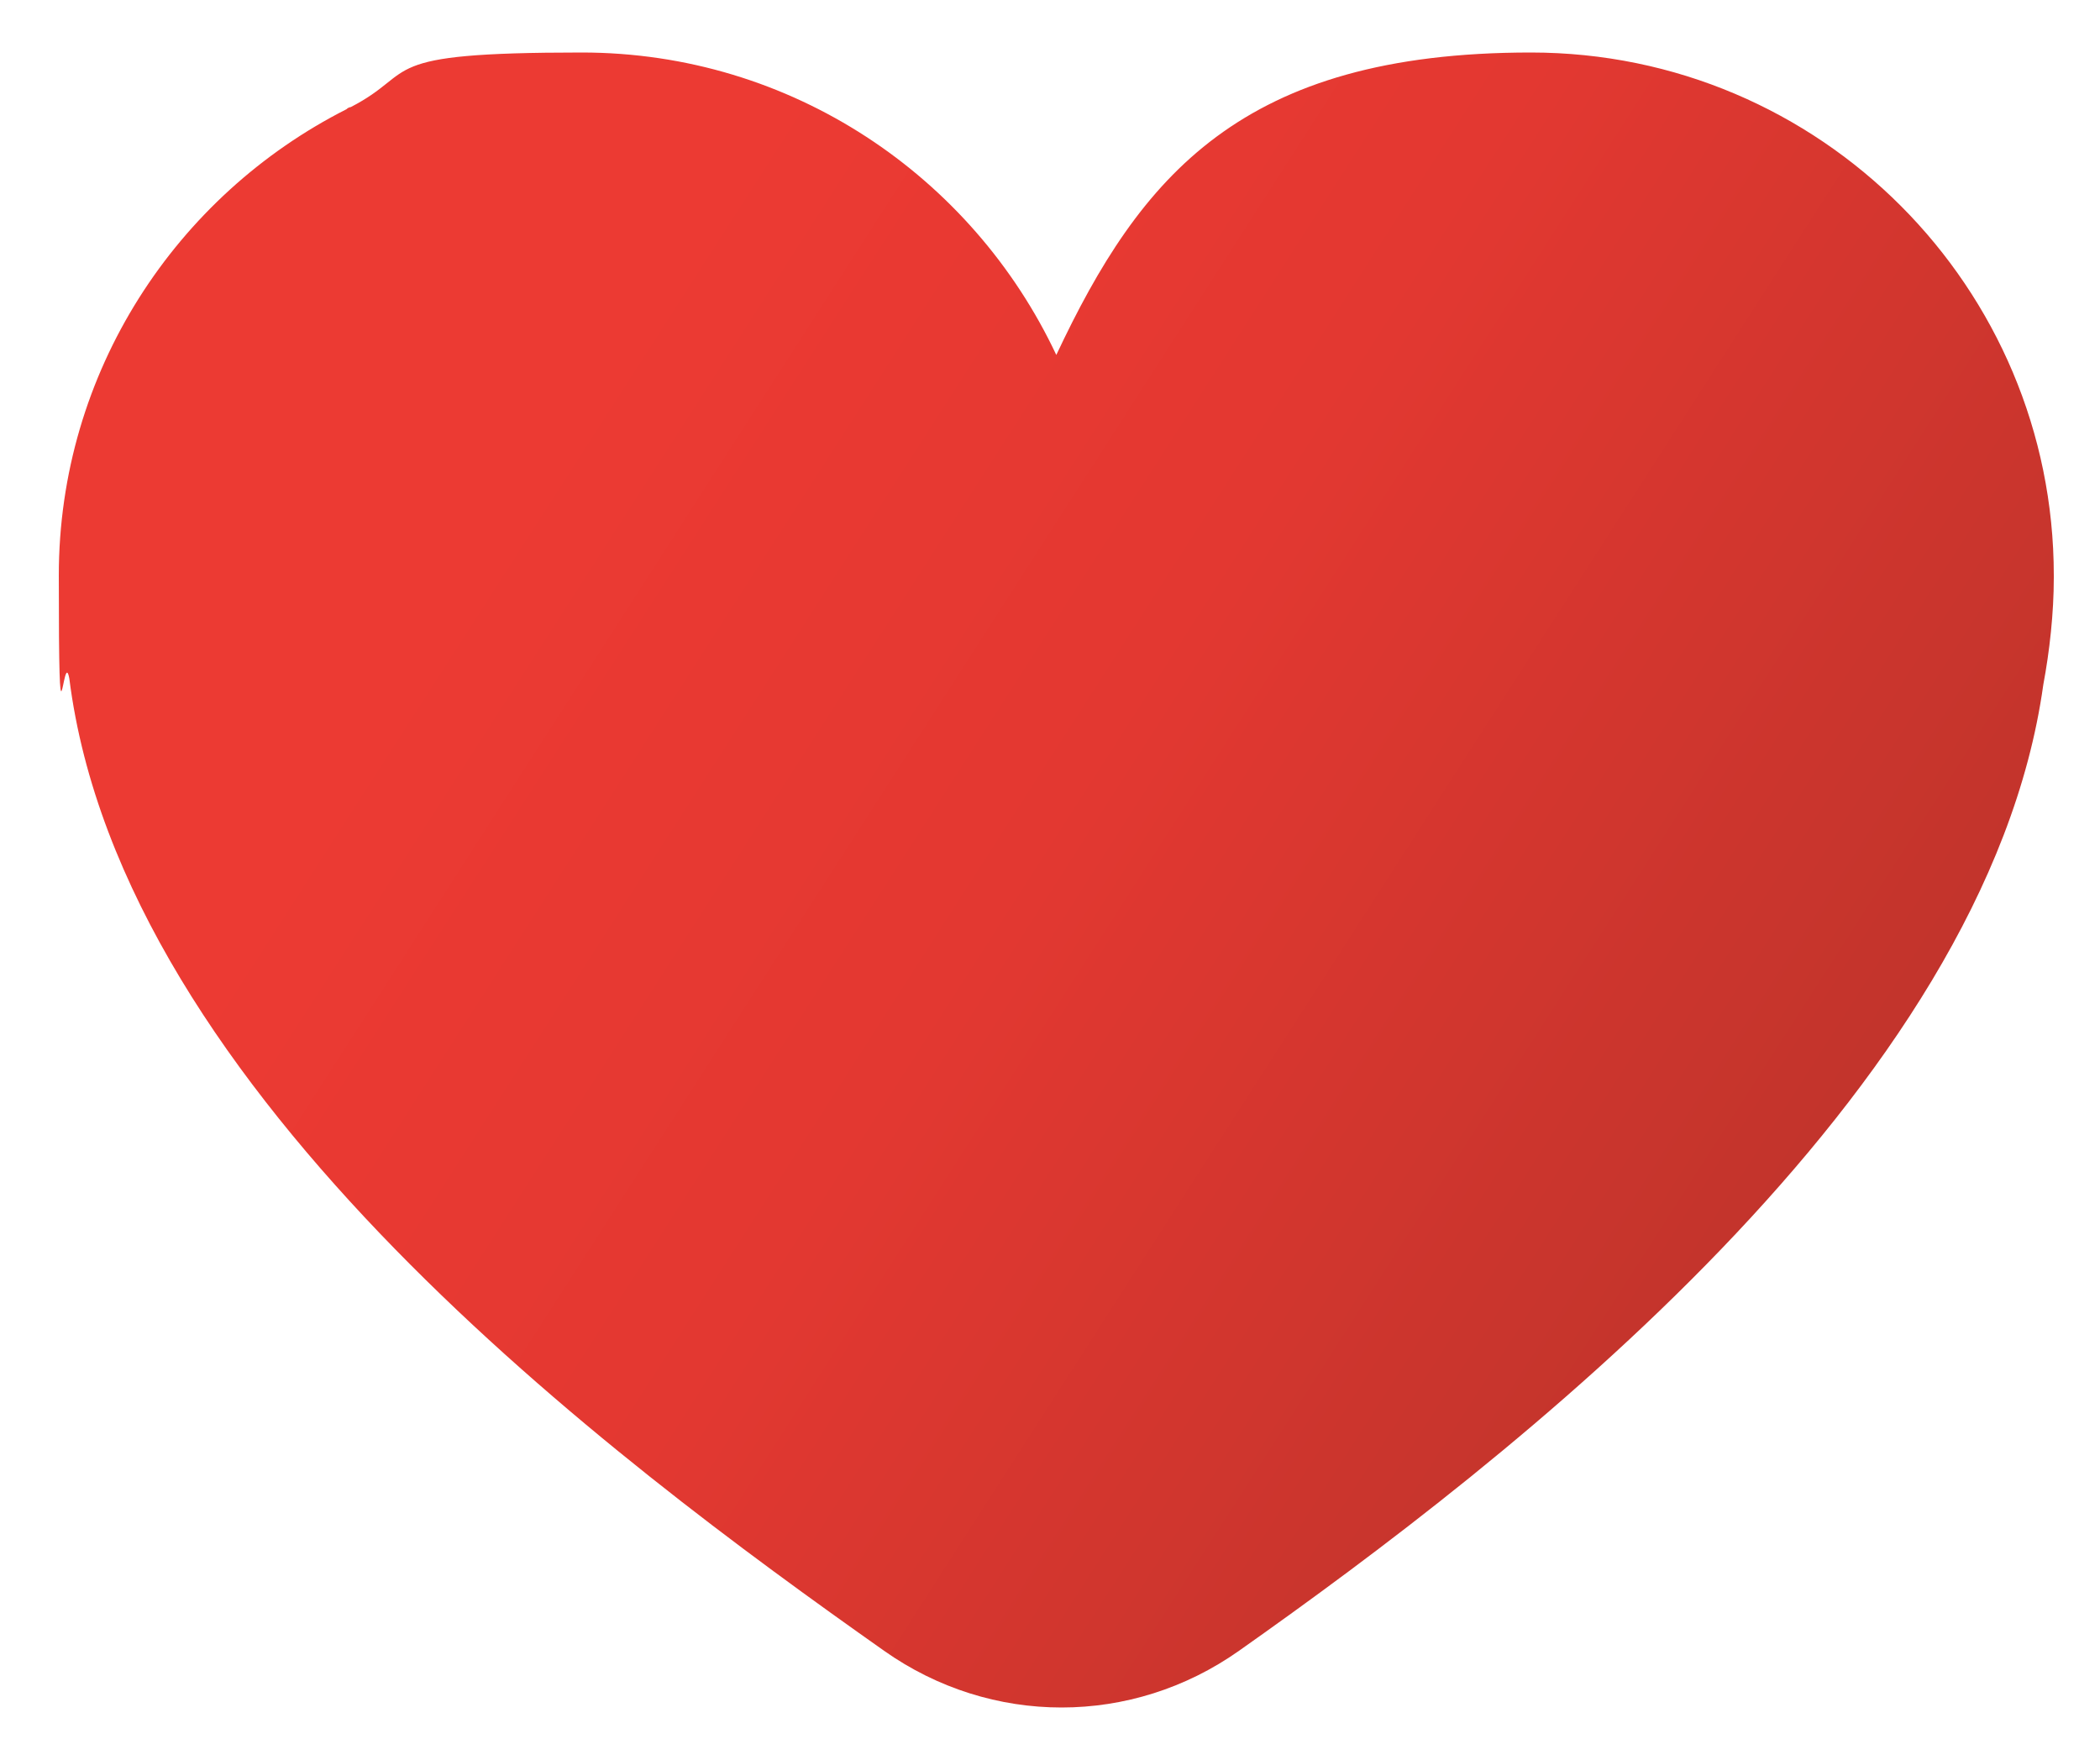
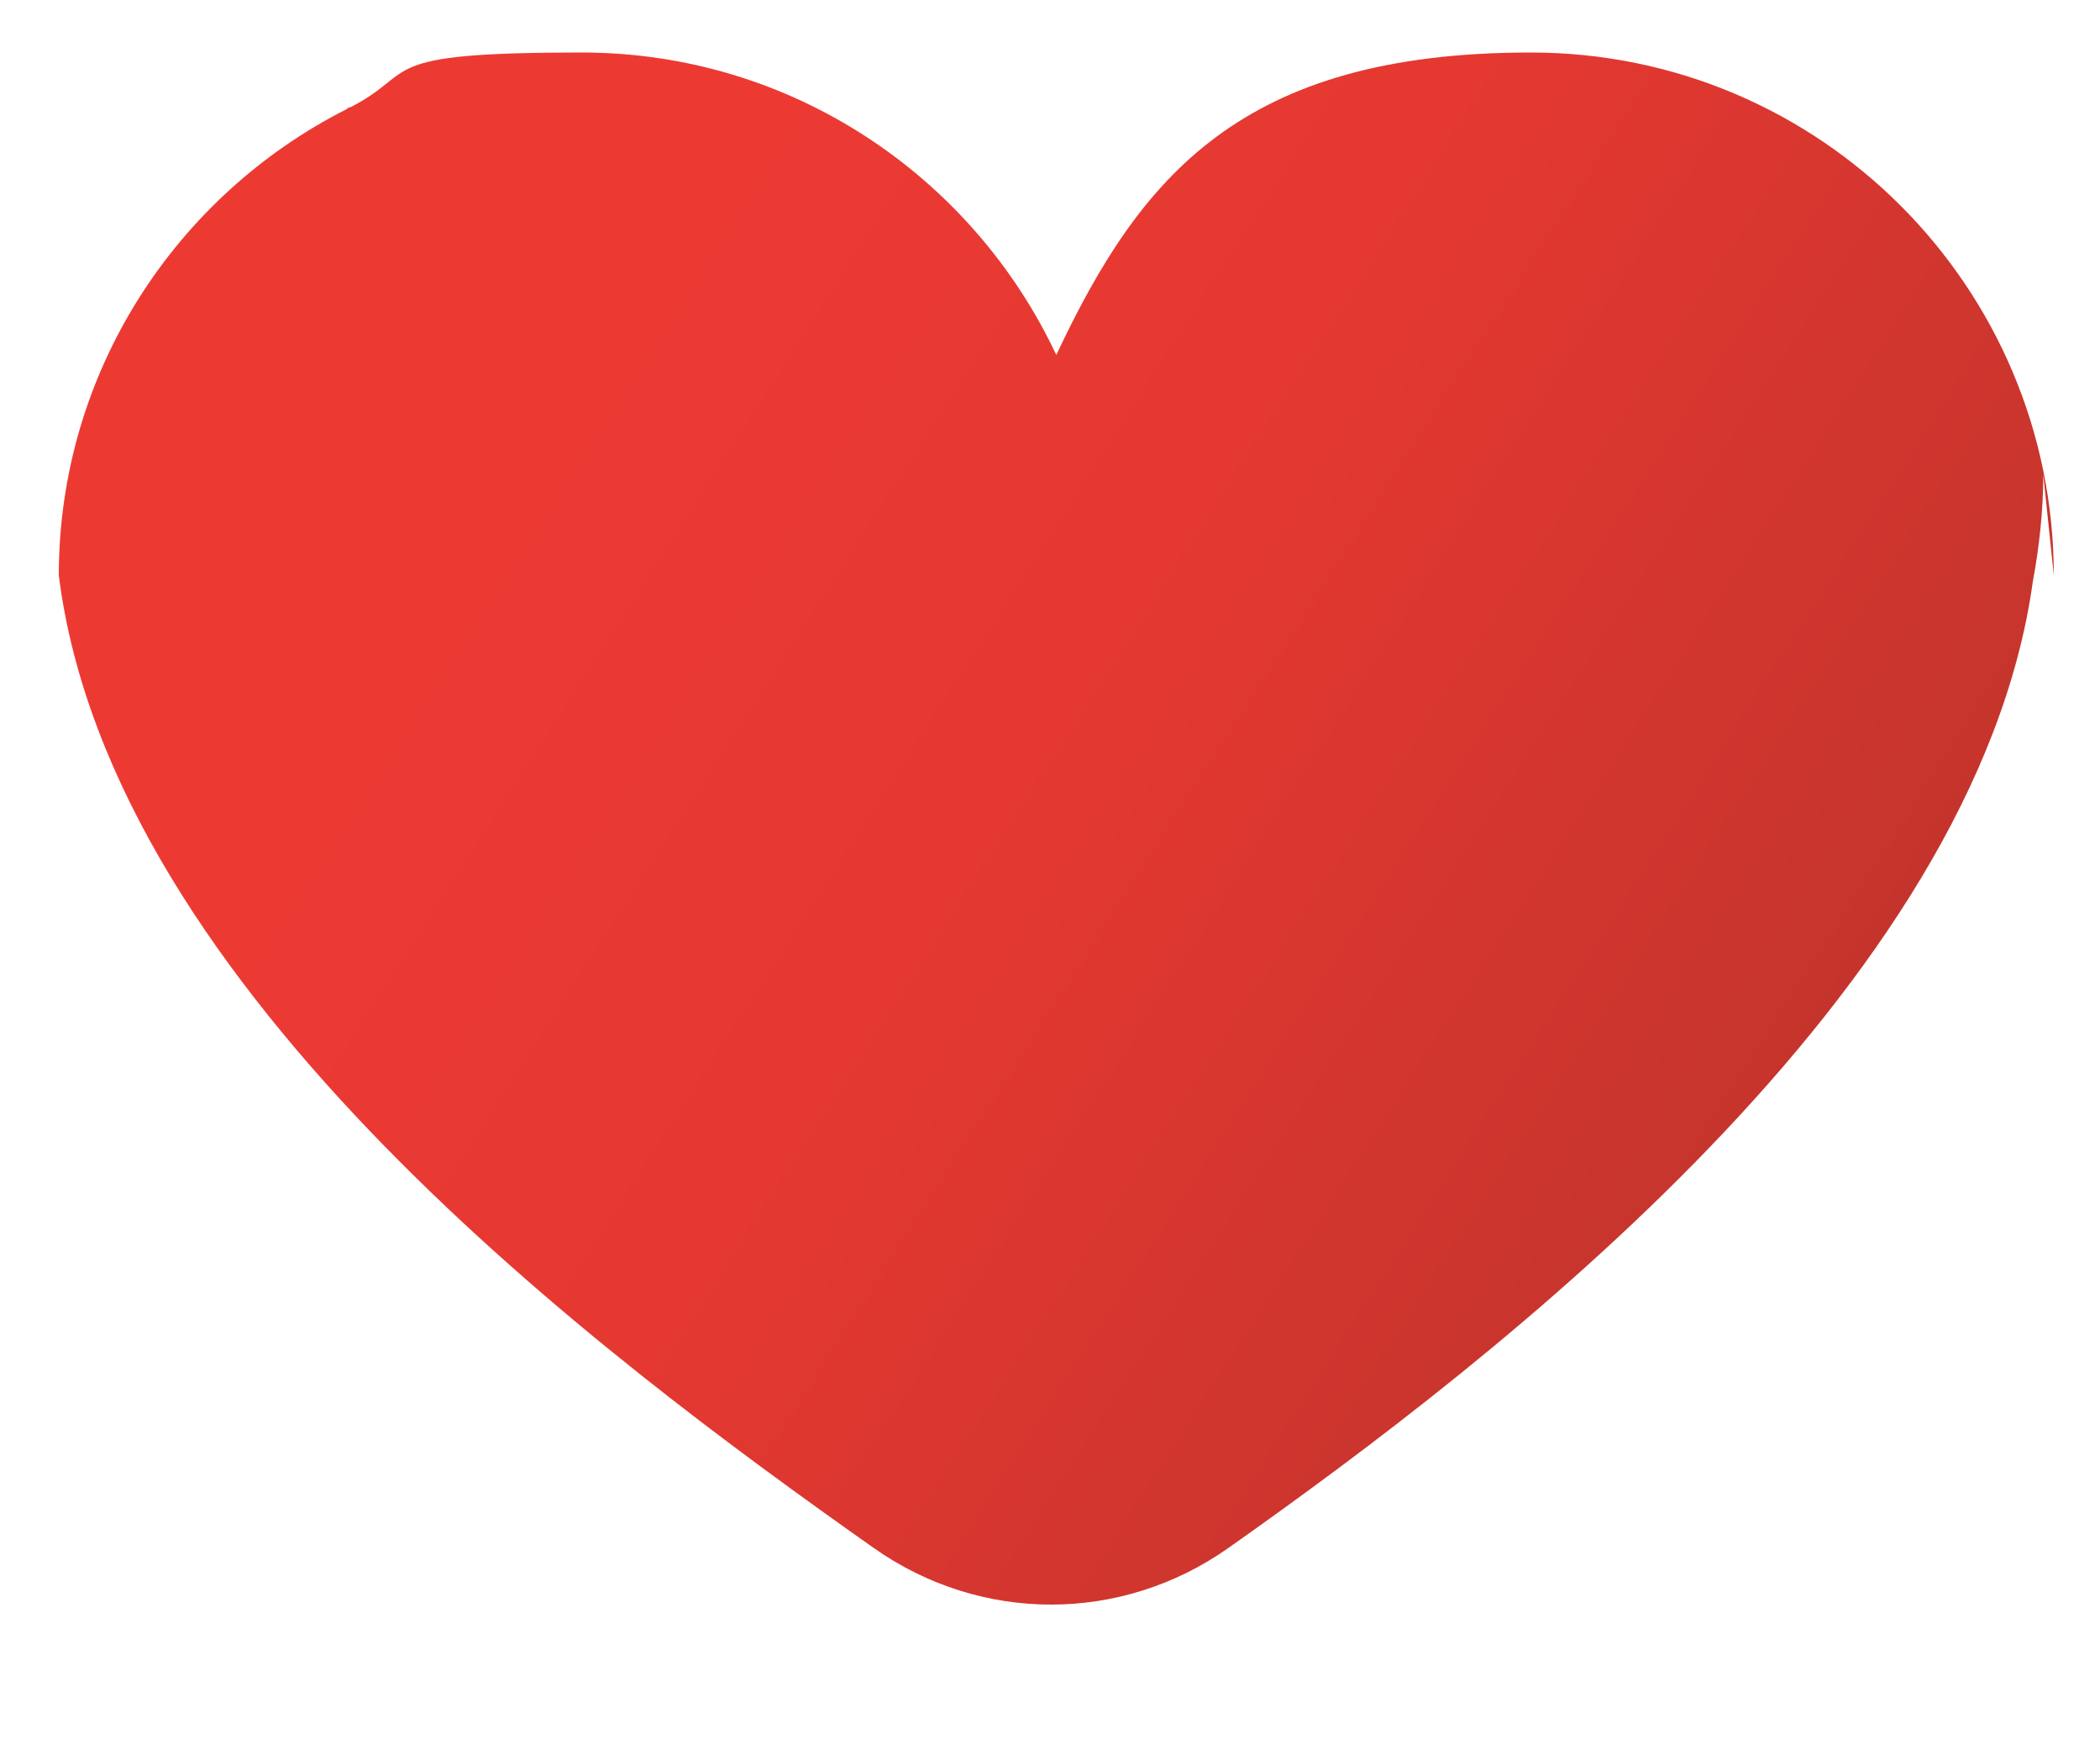
<svg xmlns="http://www.w3.org/2000/svg" version="1.1" viewBox="0 0 100 82.8">
  <defs>
    <style>.st0{fill:url(#Dégradé_sans_nom_15)}</style>
    <linearGradient id="Dégradé_sans_nom_15" data-name="Dégradé sans nom 15" x1="10.7" y1="8.1" x2="94.6" y2="62" gradientUnits="userSpaceOnUse">
      <stop offset=".2" stop-color="#ec3a33" />
      <stop offset=".5" stop-color="#e33831" />
      <stop offset=".8" stop-color="#ca352d" />
      <stop offset="1" stop-color="#ba332a" />
    </linearGradient>
  </defs>
-   <path class="st0" d="M97.8,27.4c0-13.7-11.1-24.9-24.9-24.9s-18.6,5.9-22.6,14.4c-4-8.5-12.6-14.4-22.6-14.4s-7.7.9-11,2.6c0,0-.1,0-.2.1C8.4,9.3,2.8,17.7,2.8,27.4s.2,3.3.5,4.9c2.5,19.8,25.9,37.2,38.8,46.3,5.1,3.6,11.8,3.6,16.9,0,12.9-9.1,35.6-26.6,38.3-46,.3-1.6.5-3.4.5-5.1Z" />
+   <path class="st0" d="M97.8,27.4c0-13.7-11.1-24.9-24.9-24.9s-18.6,5.9-22.6,14.4c-4-8.5-12.6-14.4-22.6-14.4s-7.7.9-11,2.6c0,0-.1,0-.2.1C8.4,9.3,2.8,17.7,2.8,27.4c2.5,19.8,25.9,37.2,38.8,46.3,5.1,3.6,11.8,3.6,16.9,0,12.9-9.1,35.6-26.6,38.3-46,.3-1.6.5-3.4.5-5.1Z" />
</svg>